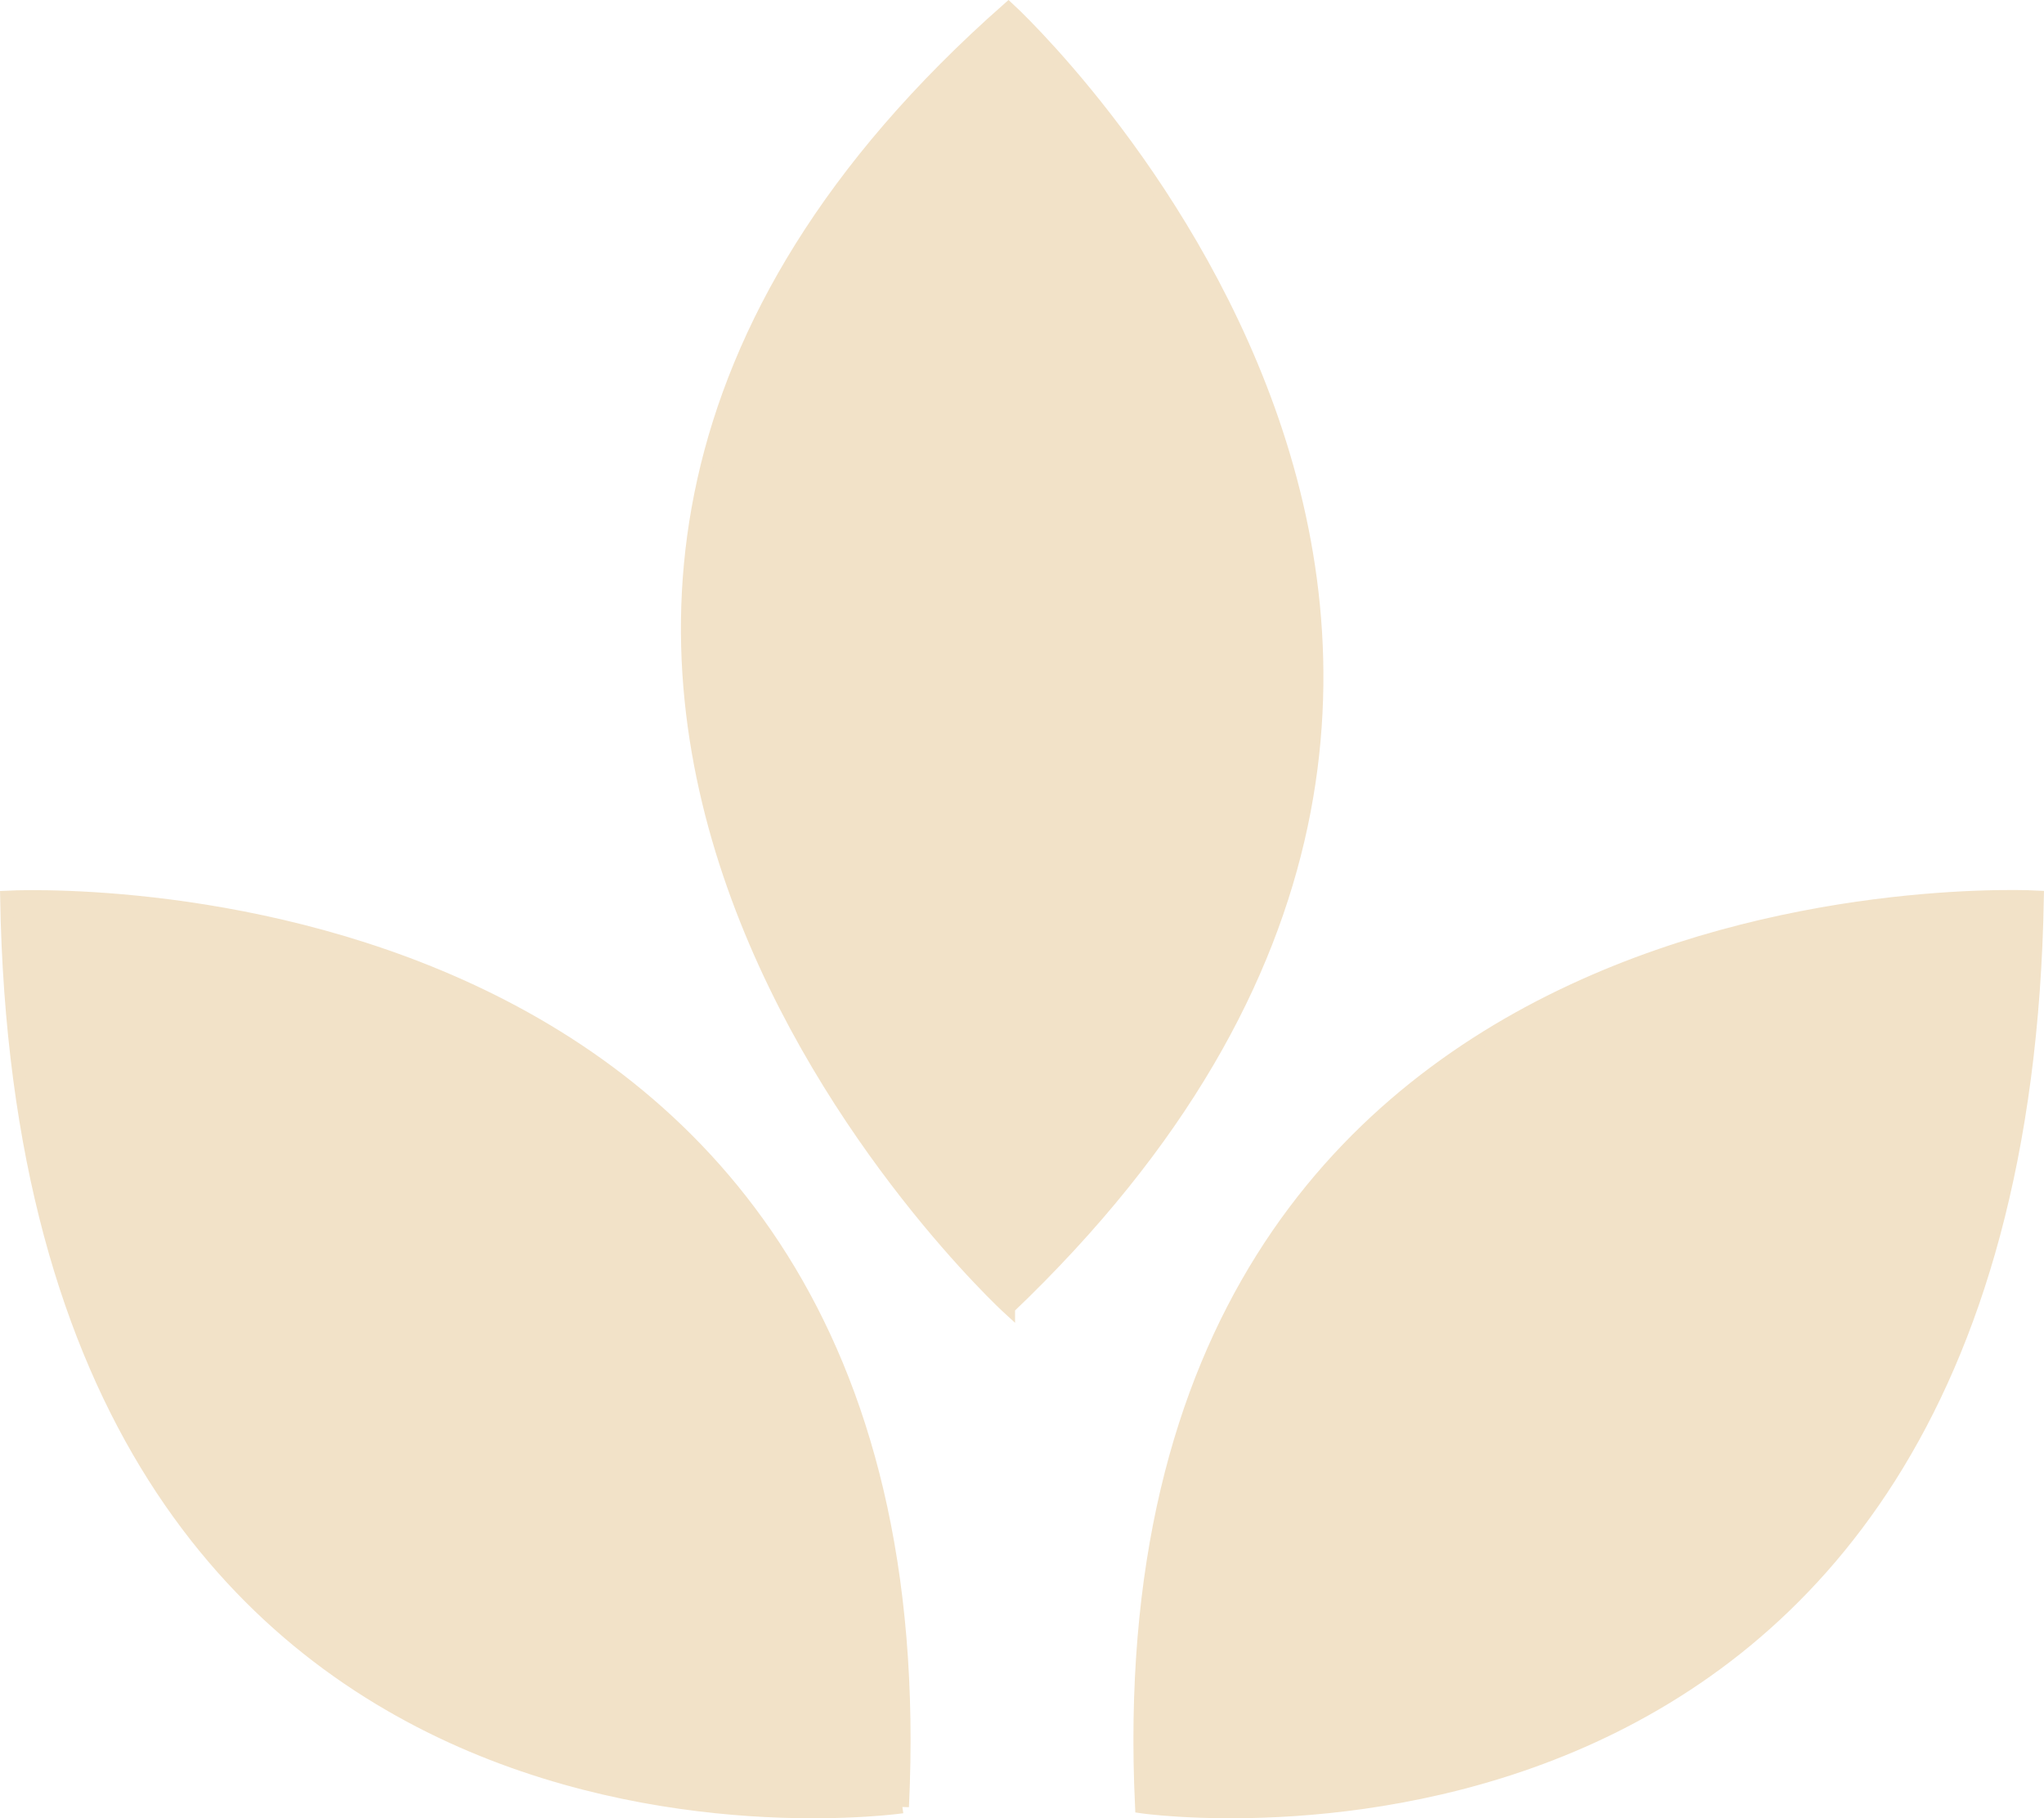
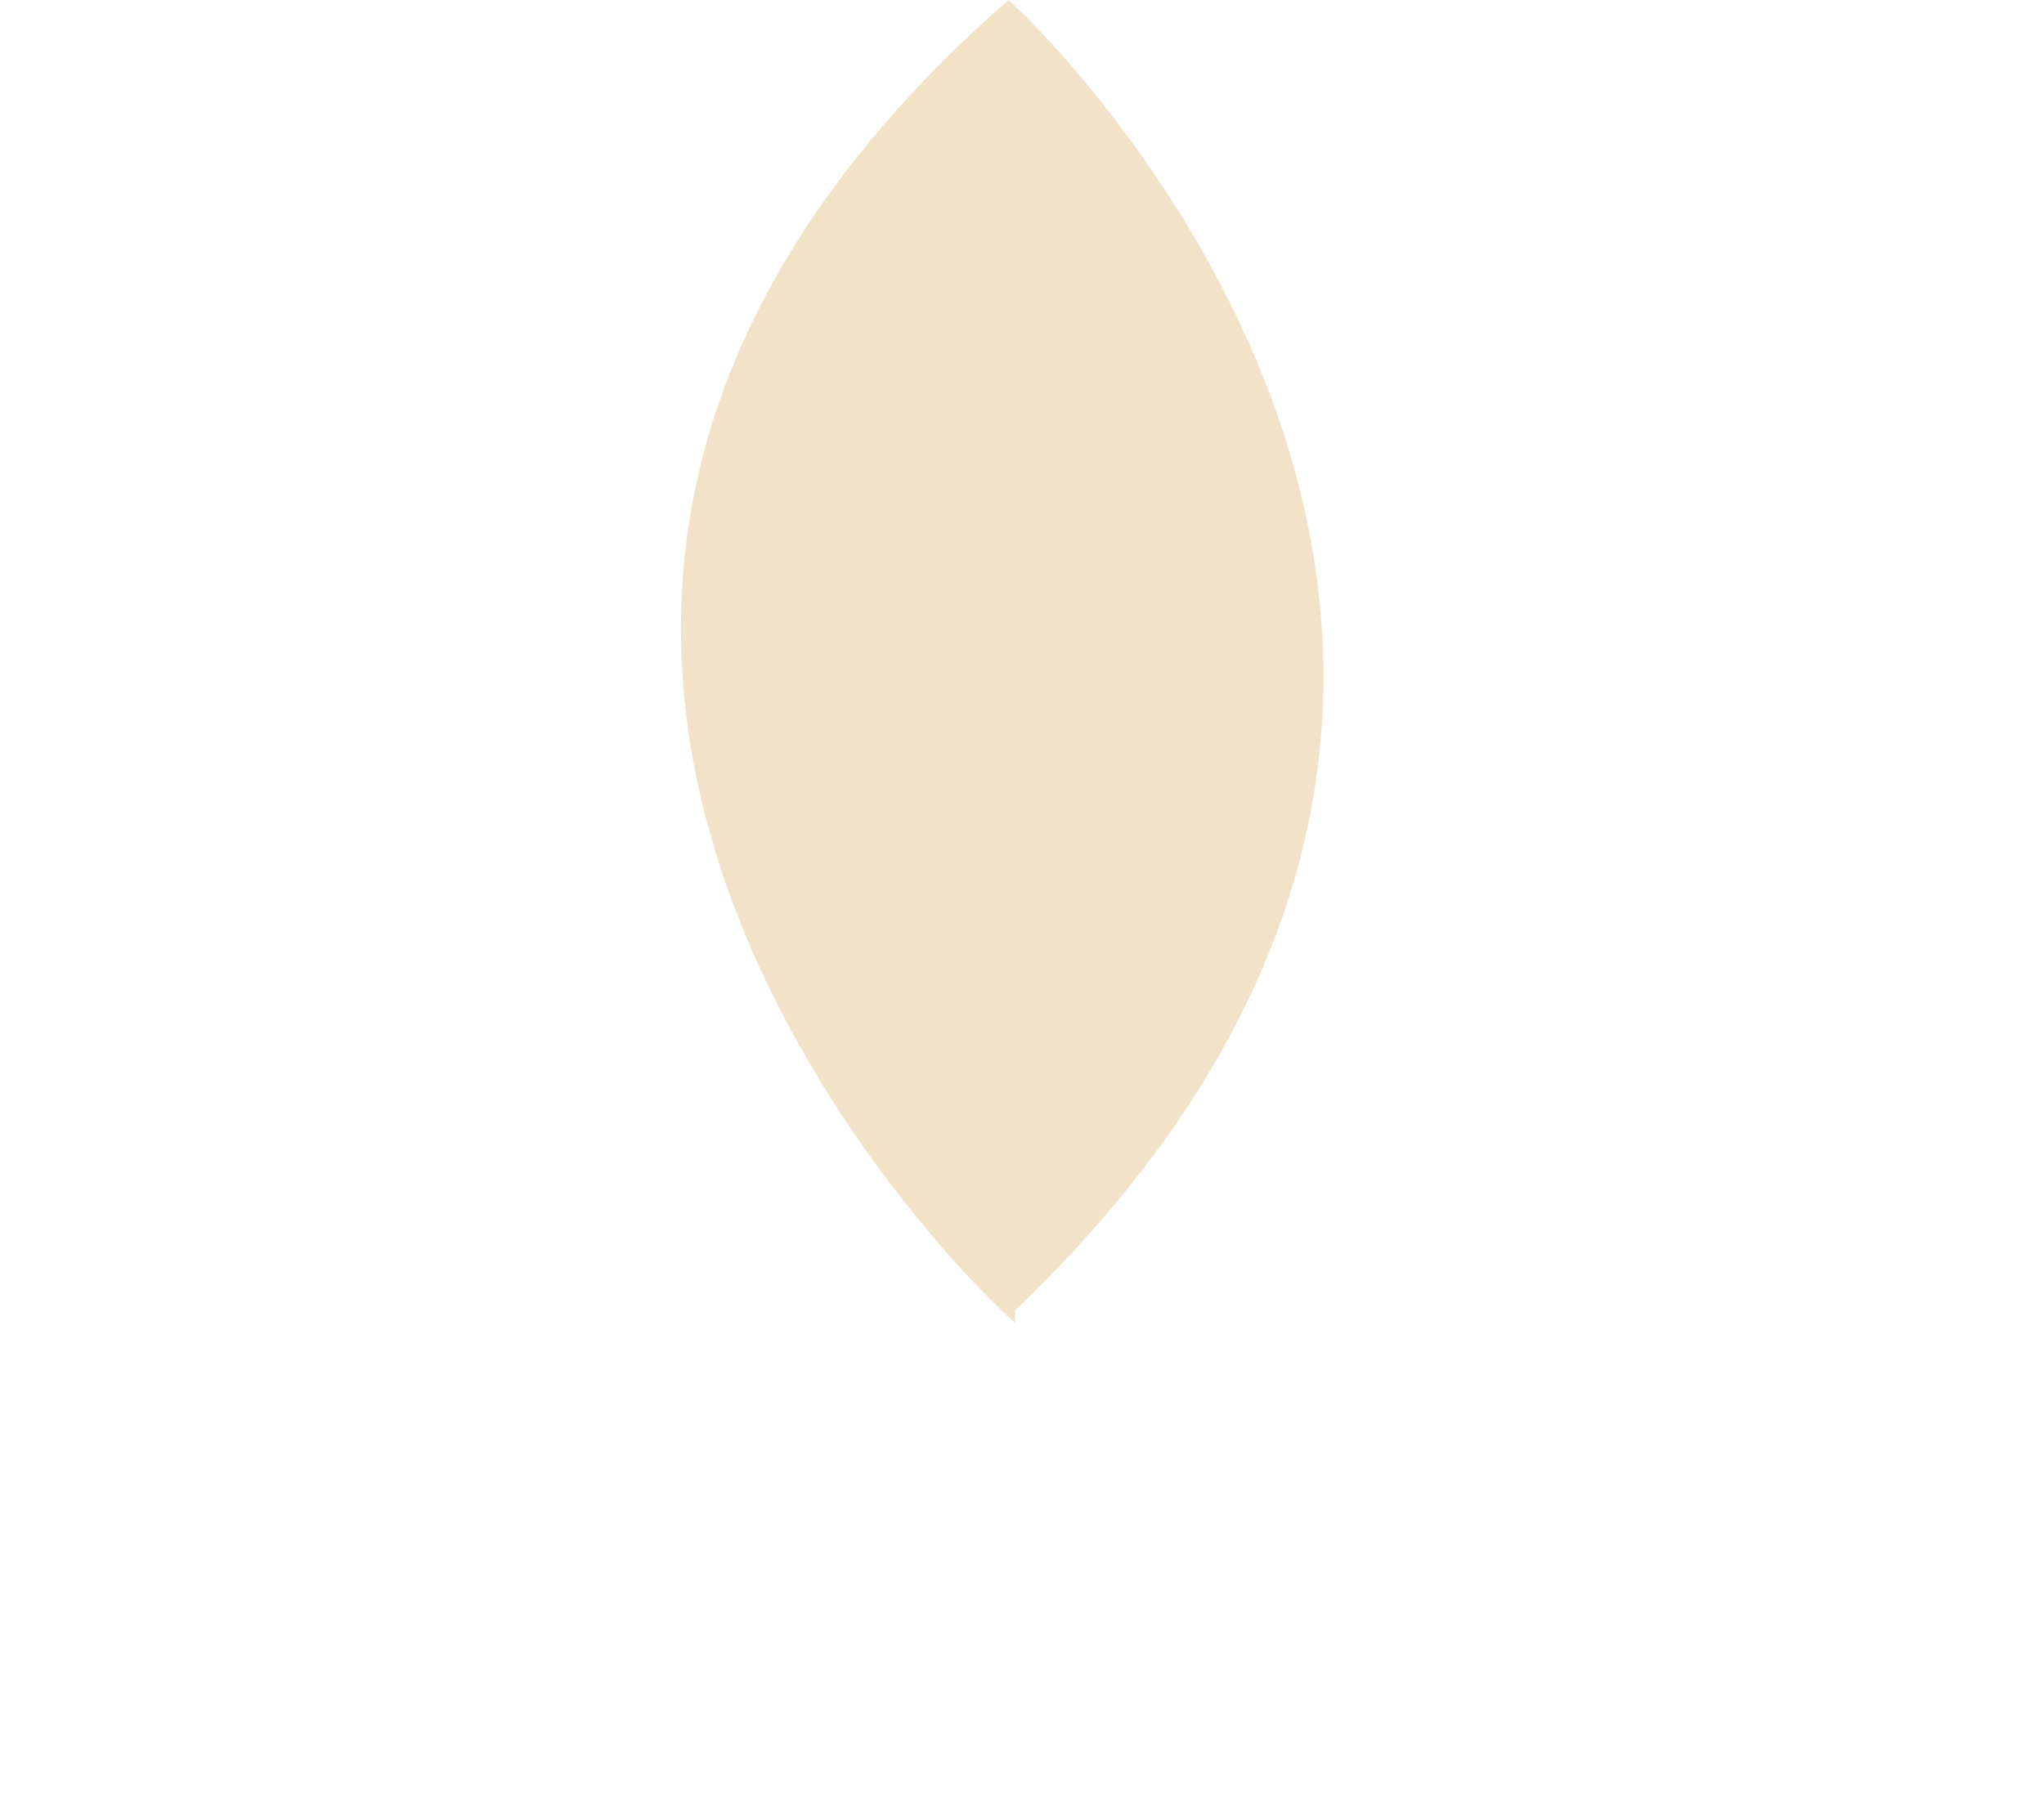
<svg xmlns="http://www.w3.org/2000/svg" data-bbox="0.51 0.67 153.65 136.446" viewBox="0 0 154.67 137.62" data-type="ugc">
  <g>
    <path d="M76.31 98.98s-54.64-50.14 0-98.31c0 0 52.5 48.21 0 98.3Z" fill="#f2e2c8" stroke="#f2e2c8" stroke-miterlimit="10" />
-     <path d="M68.28 136.74S1.85 146.39.51 67.91c0 0 71.25-4.02 67.77 68.84Z" fill="#f2e2c8" stroke="#f2e2c8" stroke-miterlimit="10" />
-     <path d="M86.39 136.74s66.43 9.64 67.77-68.84c0 0-71.25-4.02-67.77 68.84Z" fill="#f2e2c8" stroke="#f2e2c8" stroke-miterlimit="10" />
  </g>
</svg>